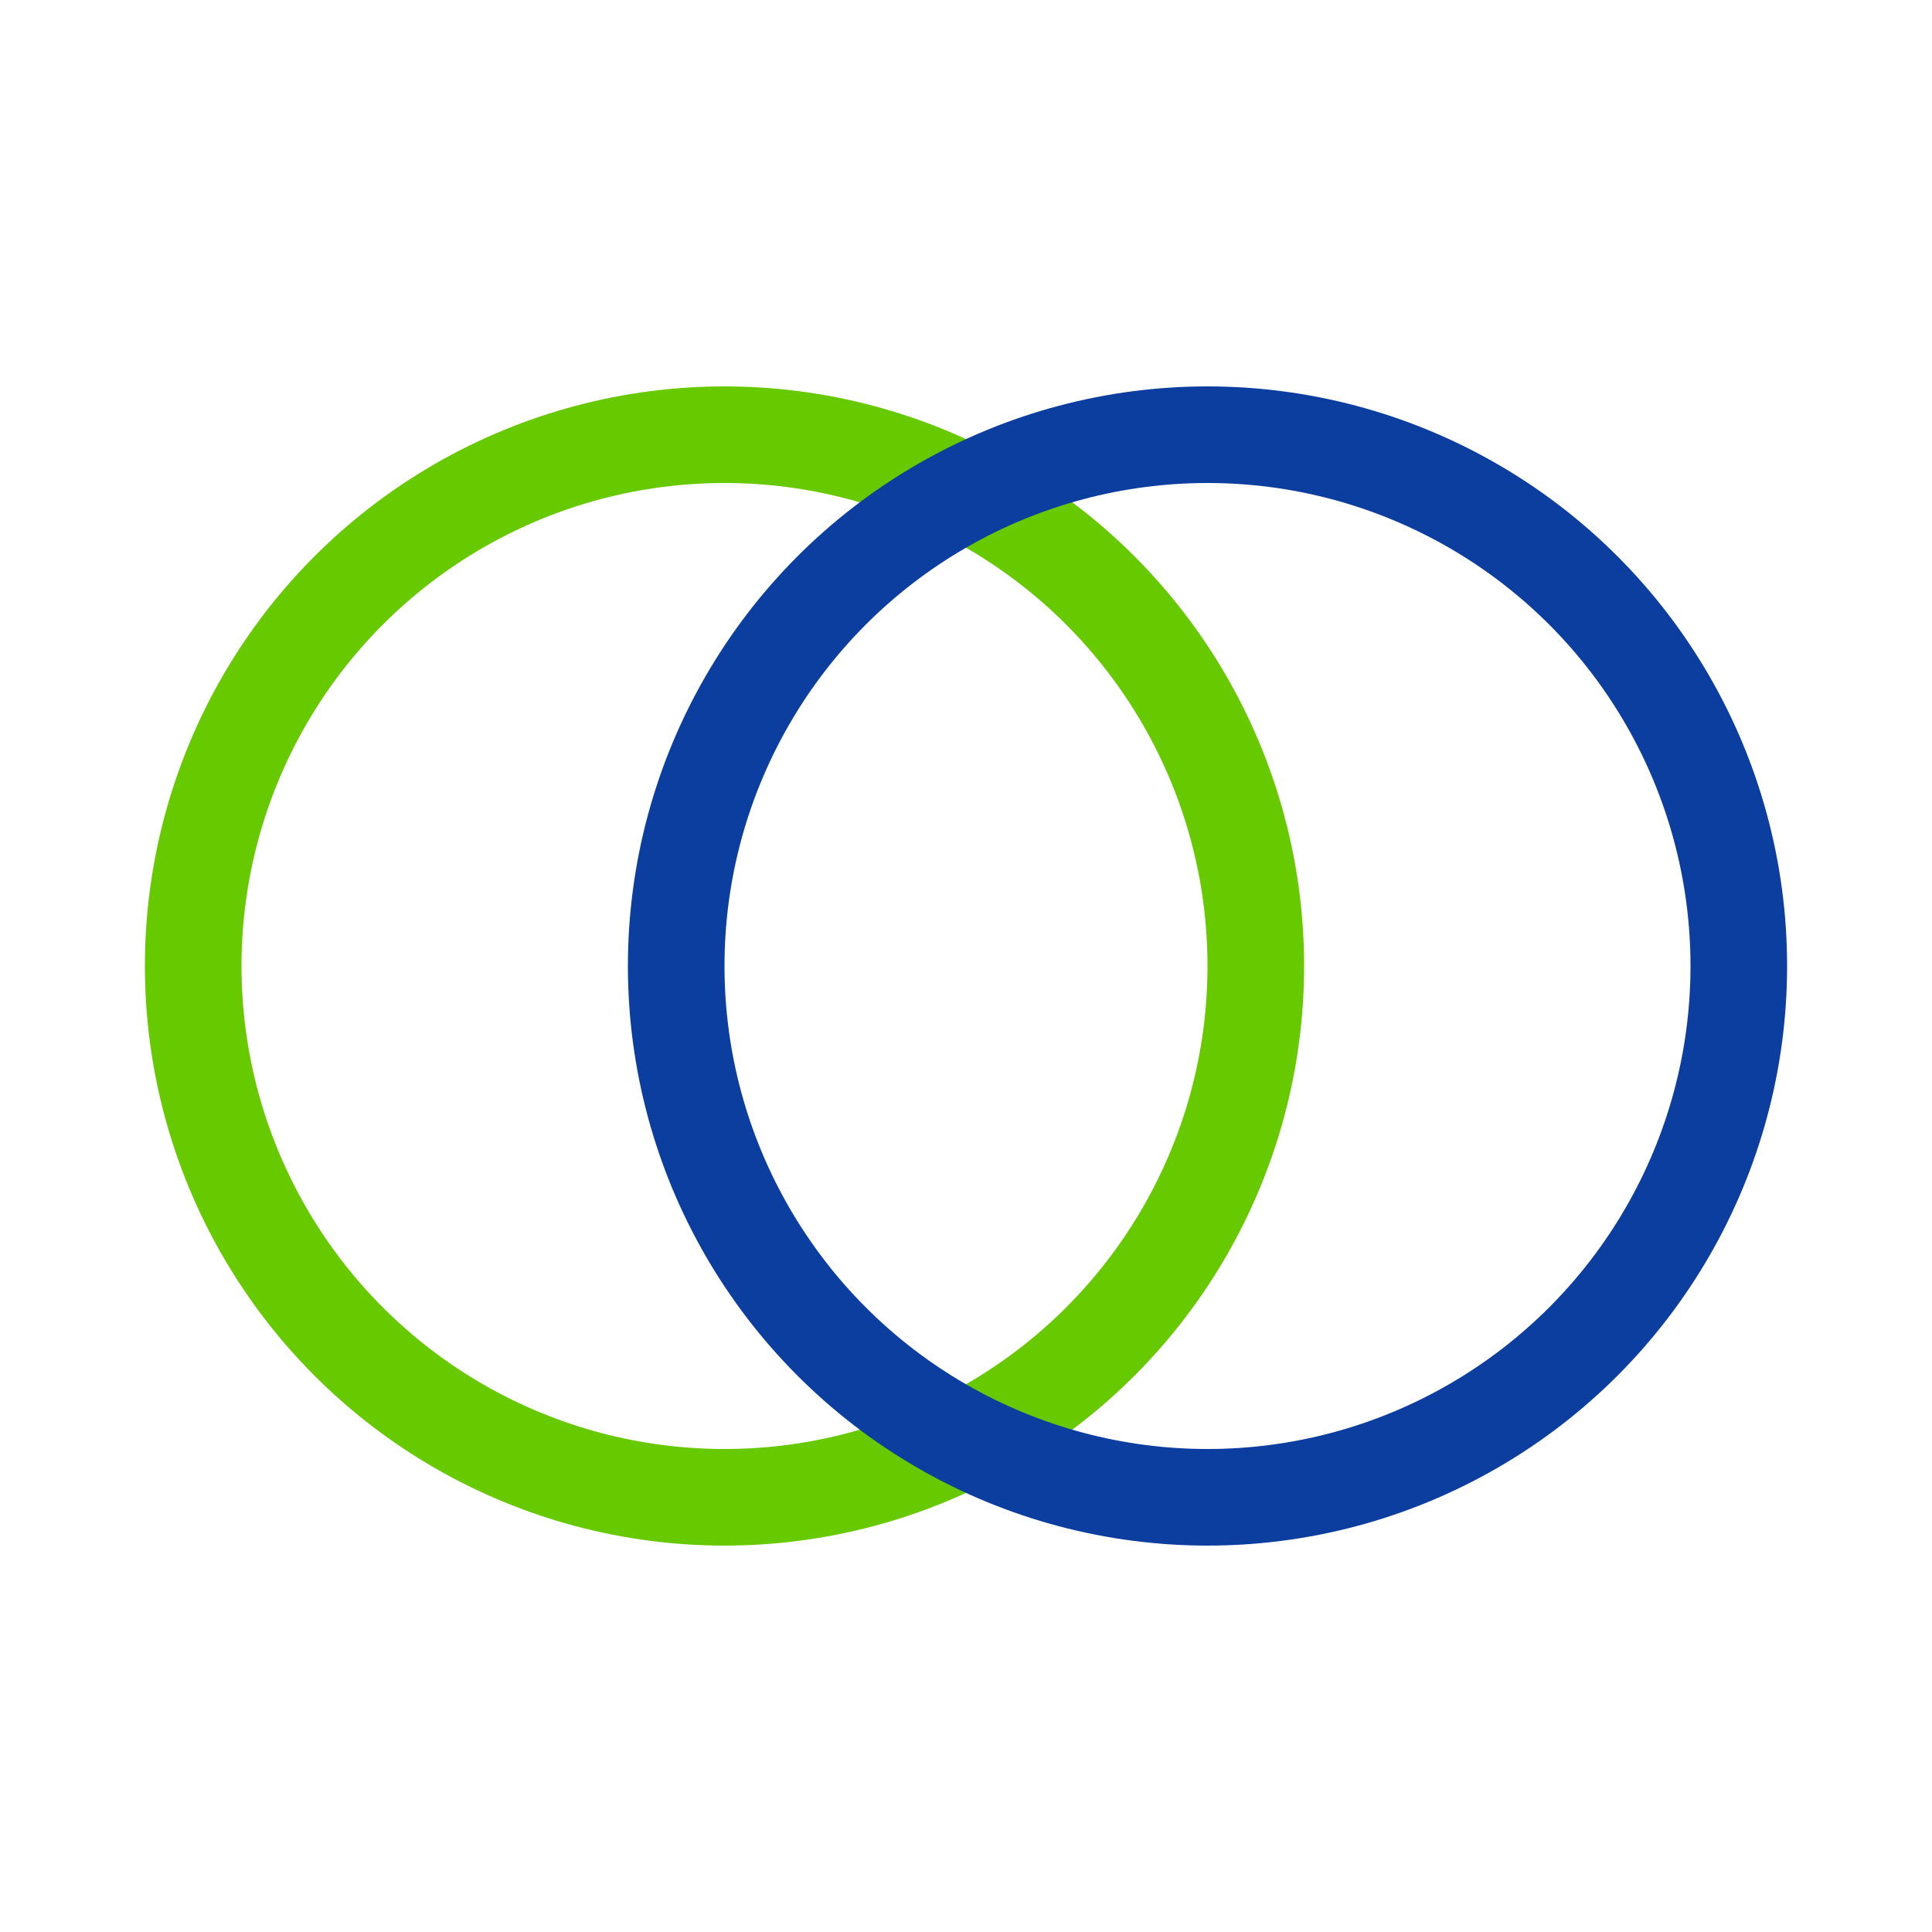
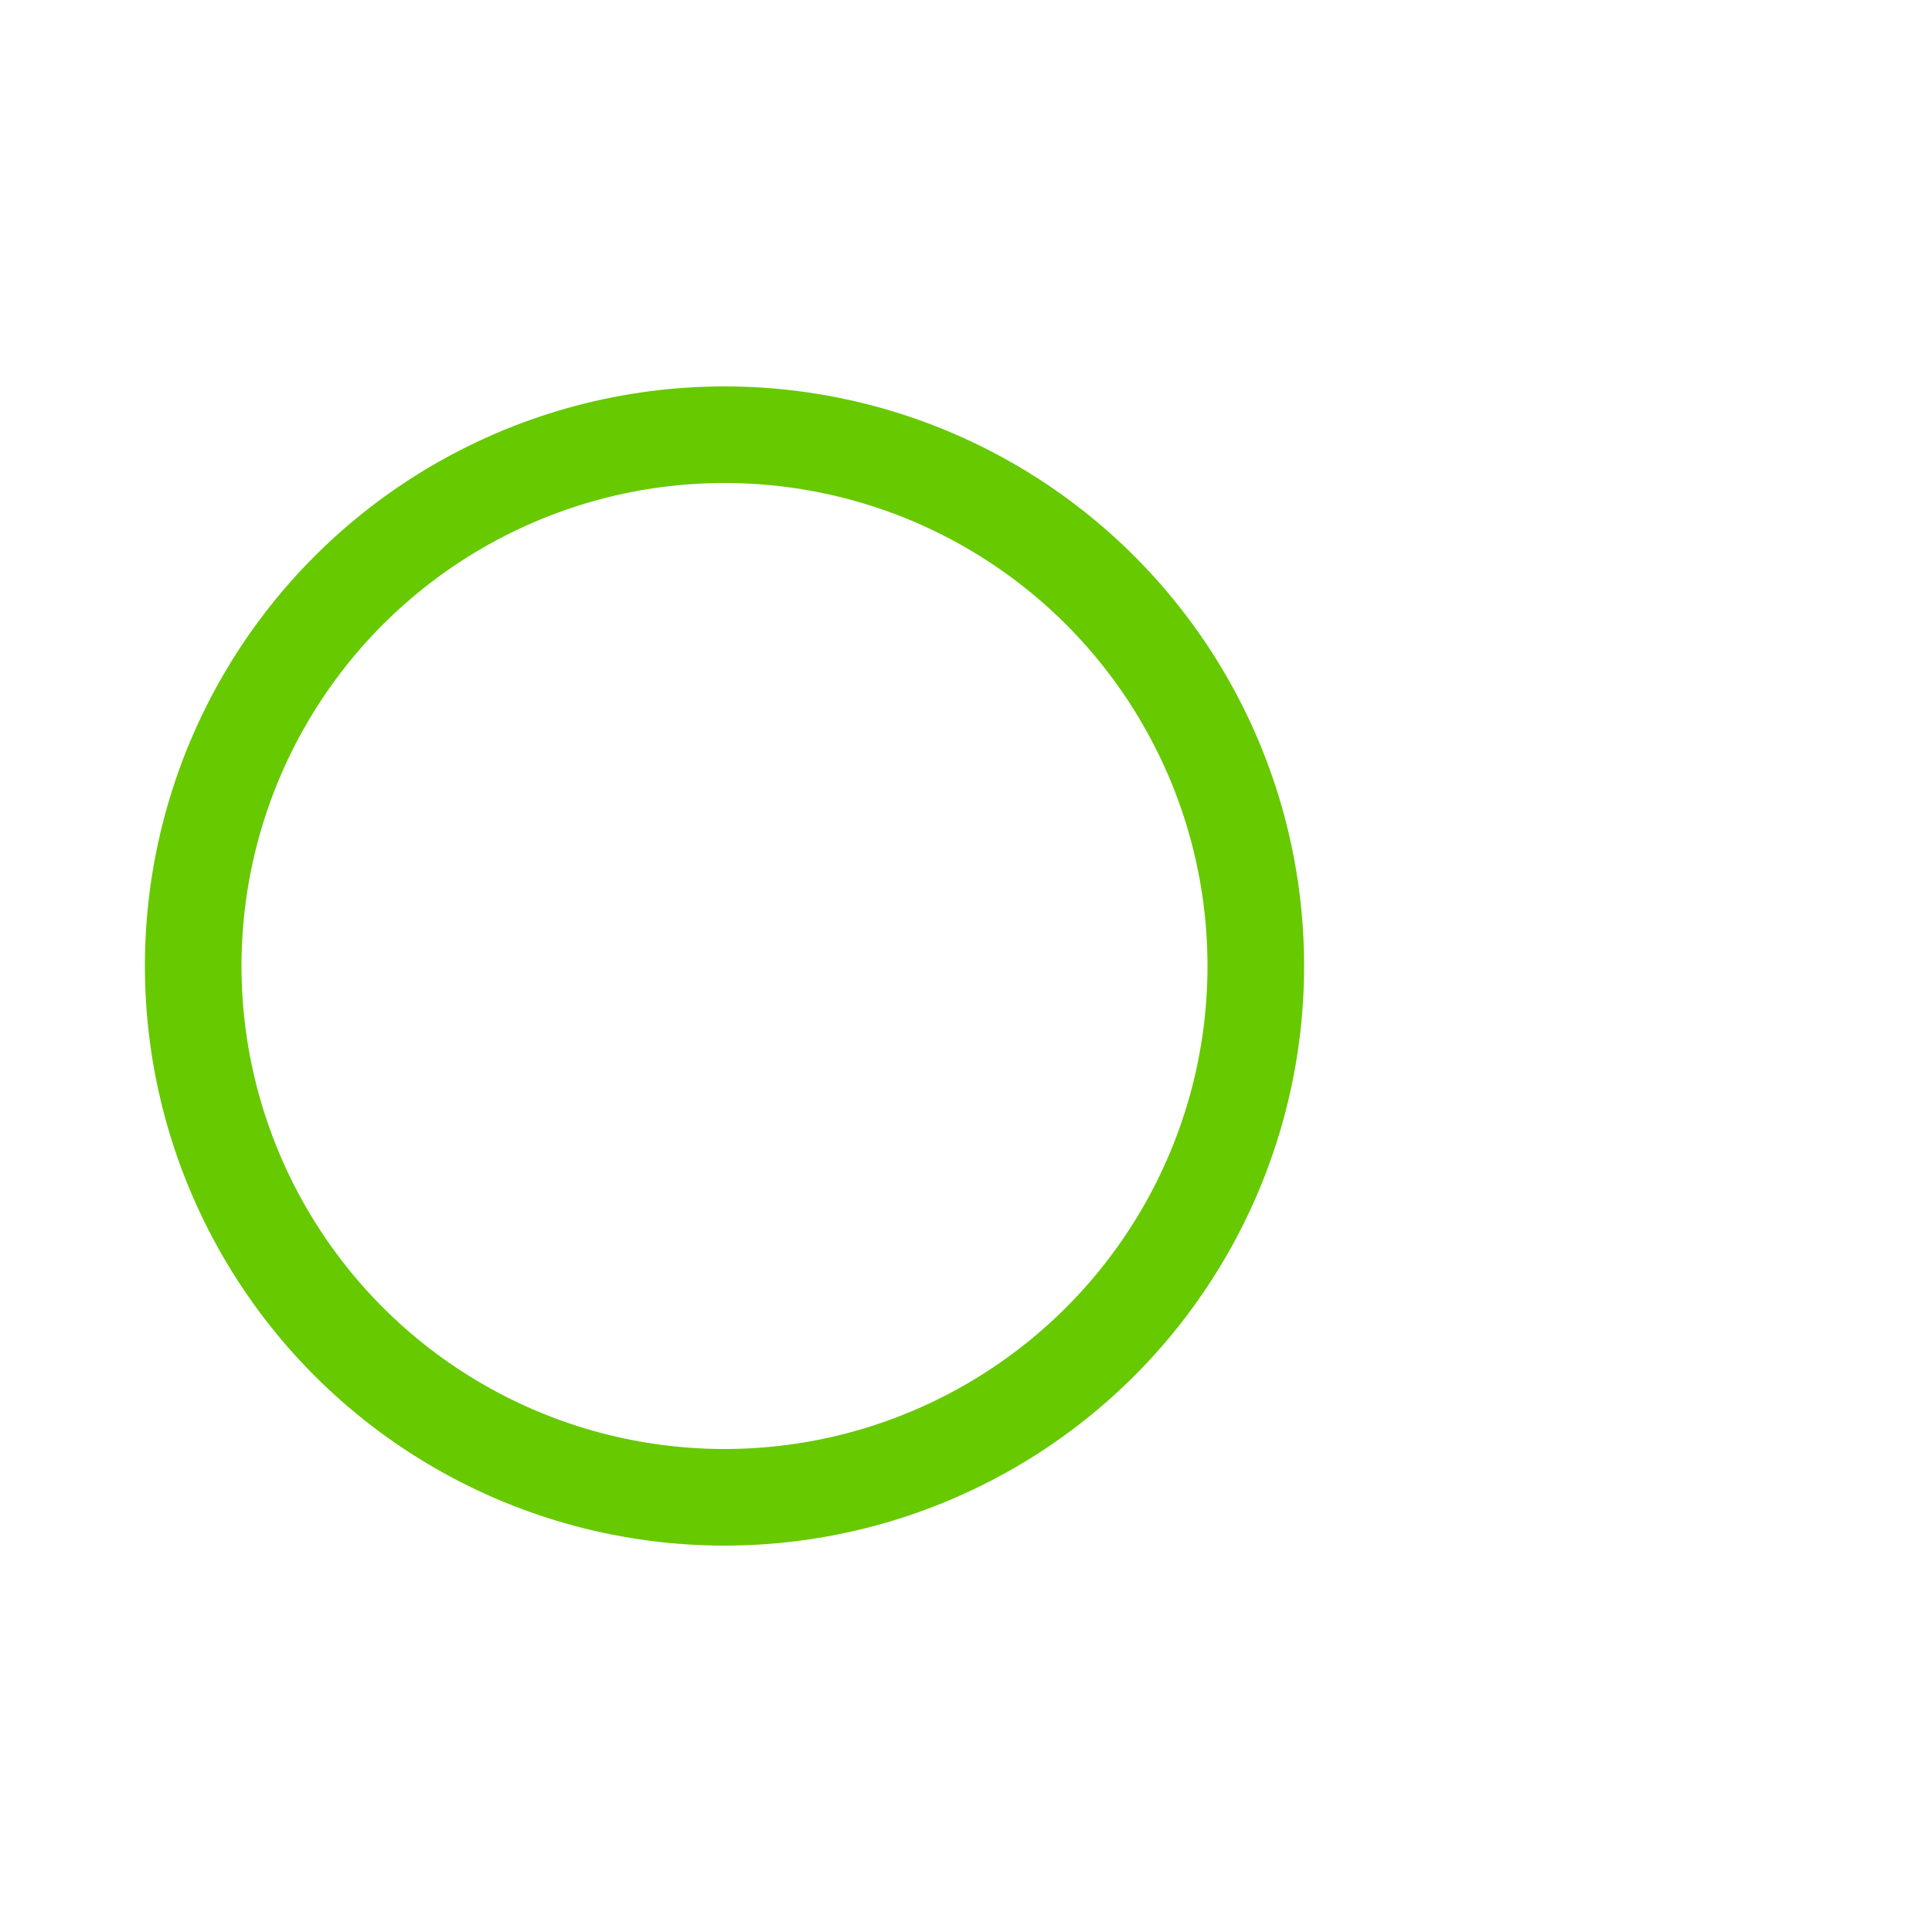
<svg xmlns="http://www.w3.org/2000/svg" width="40" height="40" viewBox="0 0 40 40" fill="none">
  <circle cx="15" cy="20" r="11" stroke="#67C900" stroke-width="2" />
-   <circle cx="25" cy="20" r="11" stroke="#0C3E9F" stroke-width="2" />
</svg>